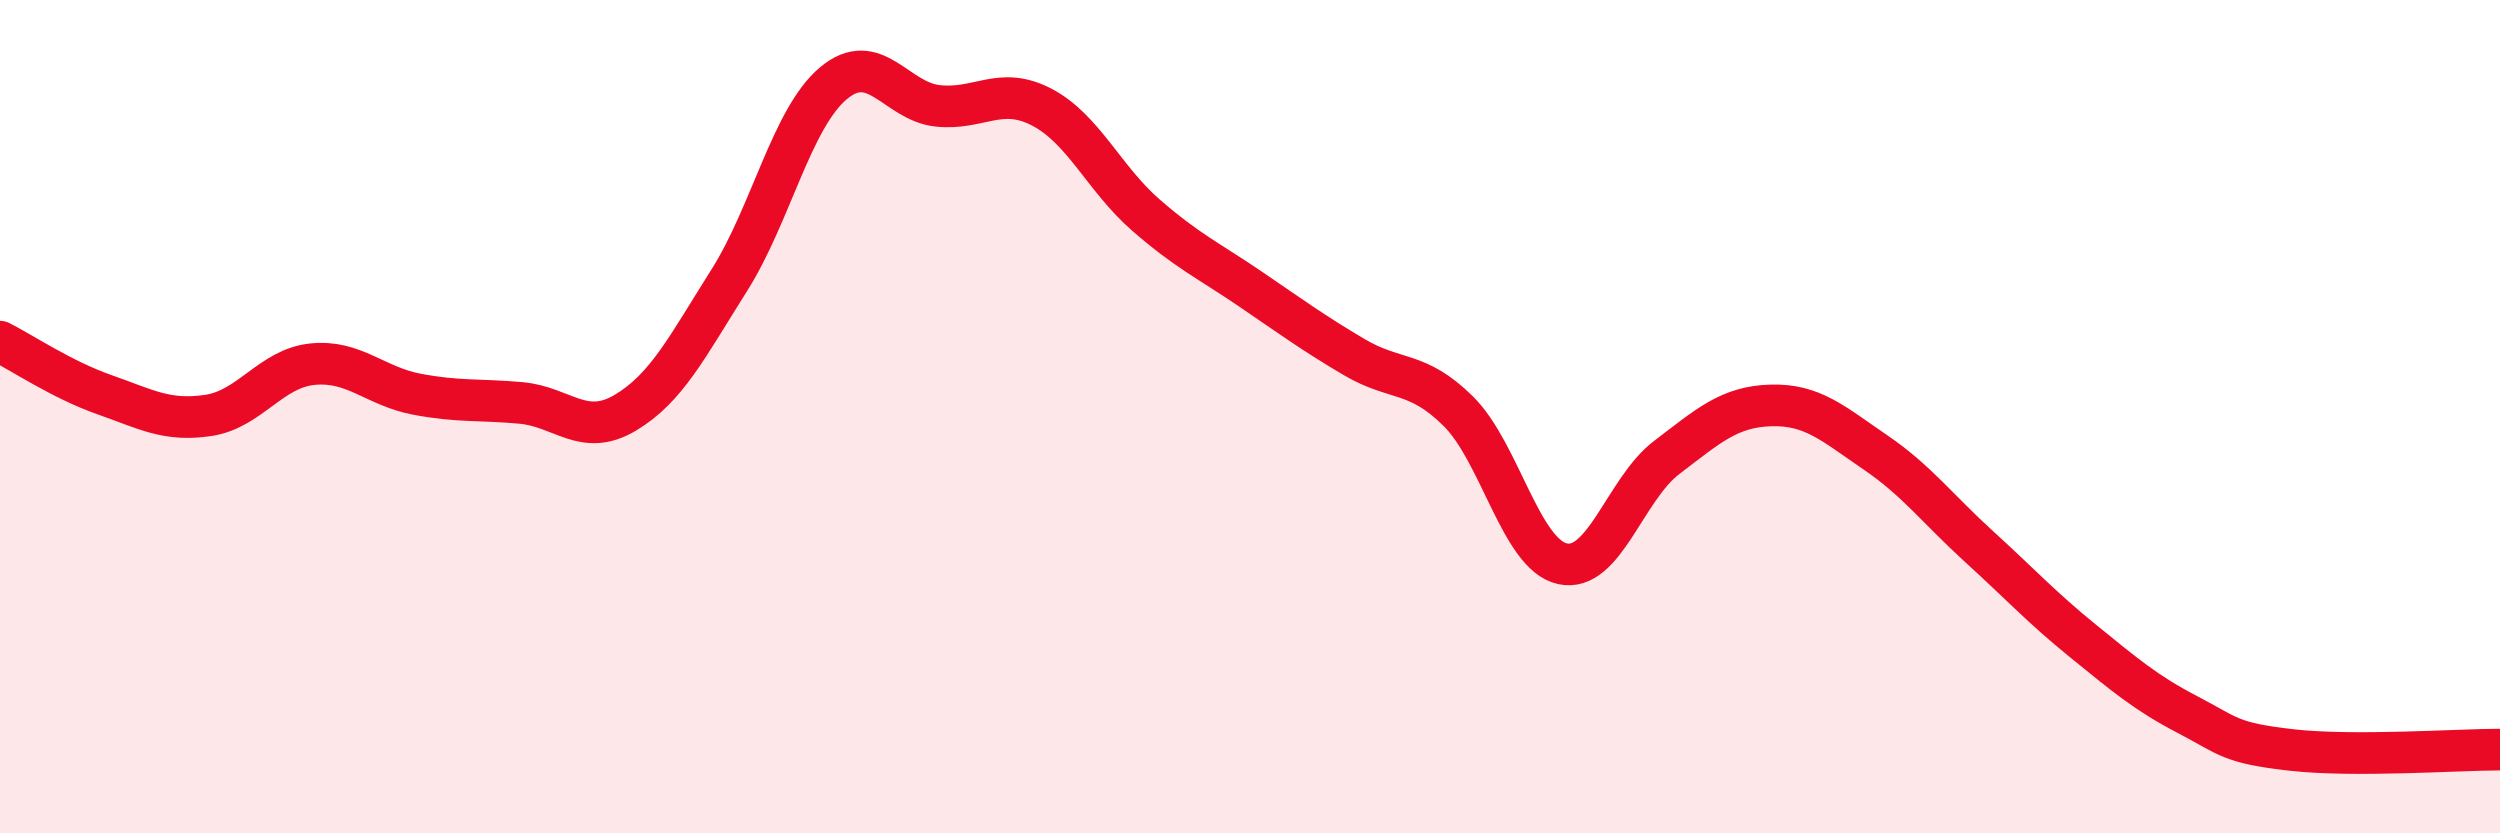
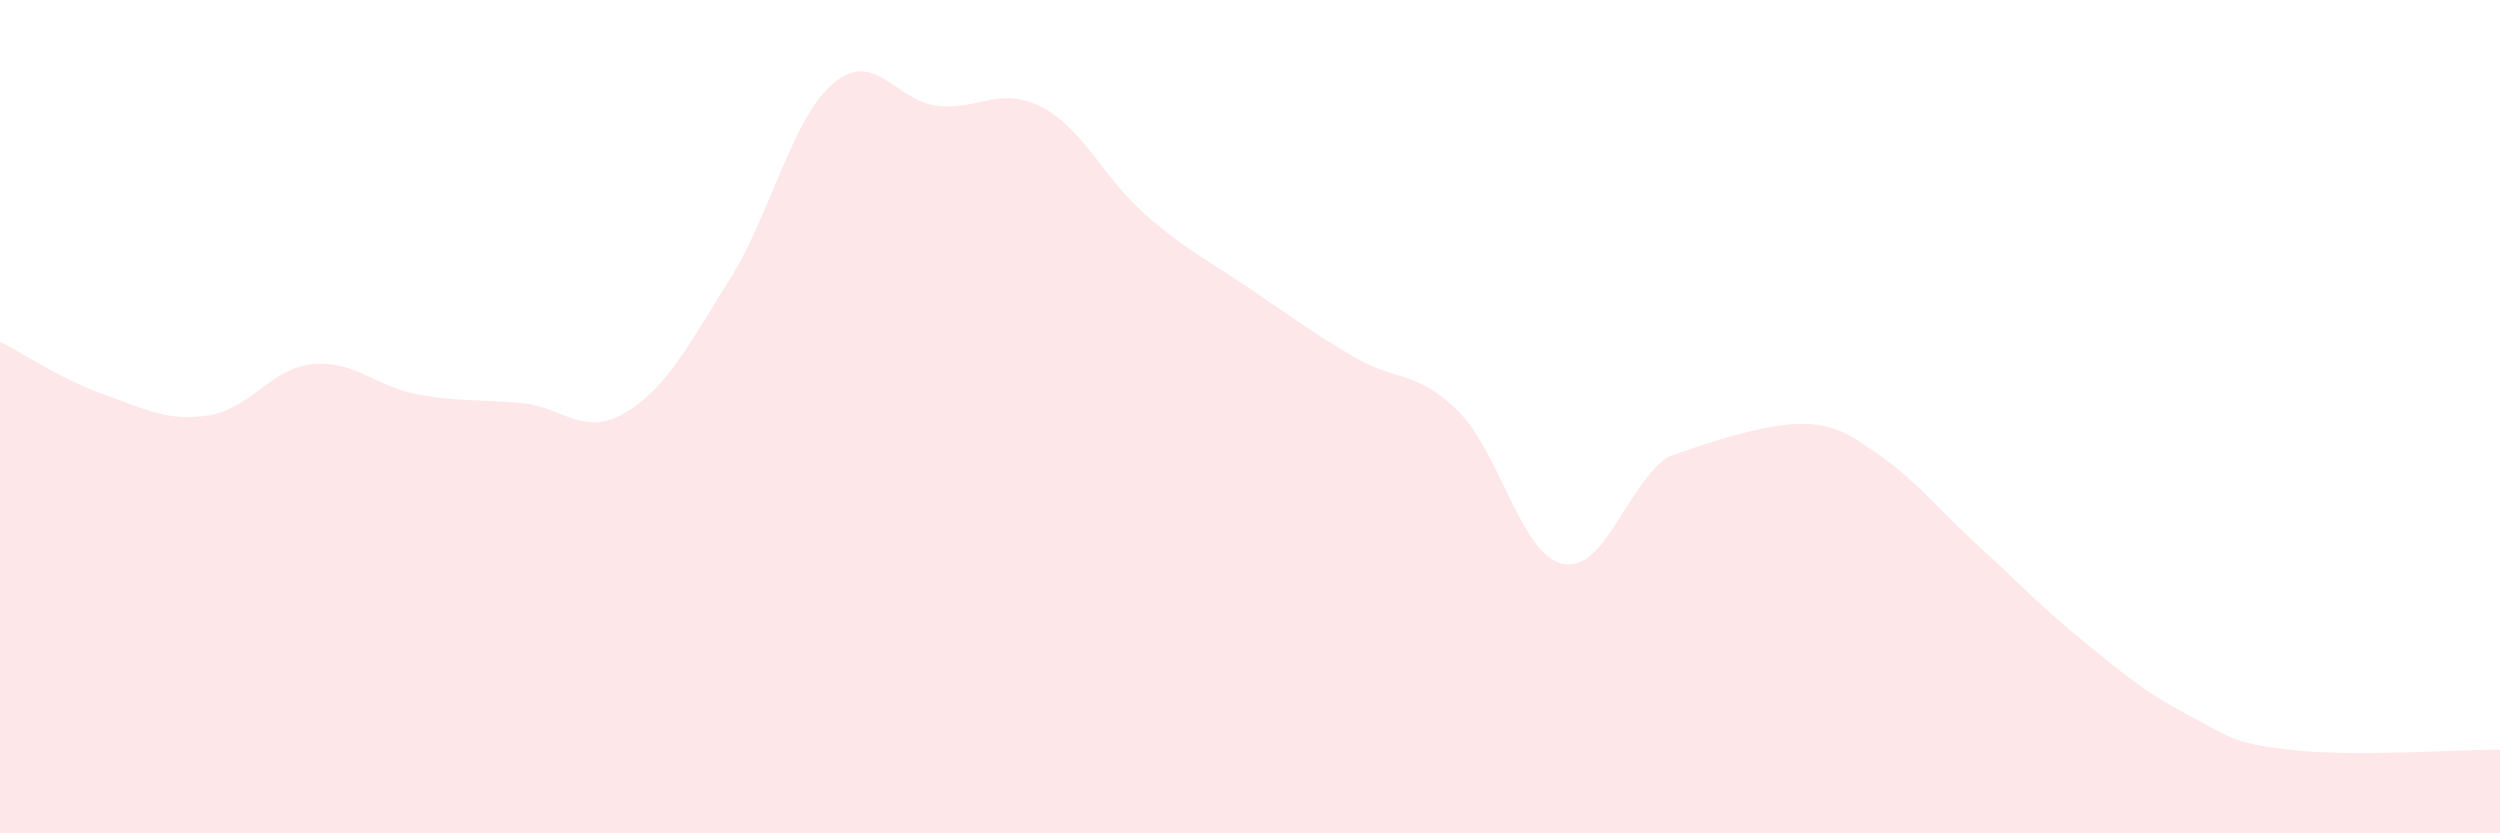
<svg xmlns="http://www.w3.org/2000/svg" width="60" height="20" viewBox="0 0 60 20">
-   <path d="M 0,8.2 C 0.5,8.45 1.5,9.12 2.5,9.47 C 3.5,9.82 4,10.12 5,9.97 C 6,9.82 6.5,8.84 7.5,8.74 C 8.5,8.64 9,9.27 10,9.46 C 11,9.65 11.5,9.58 12.5,9.67 C 13.5,9.76 14,10.5 15,9.91 C 16,9.32 16.5,8.31 17.5,6.73 C 18.5,5.15 19,2.84 20,2 C 21,1.16 21.5,2.43 22.5,2.54 C 23.5,2.65 24,2.05 25,2.57 C 26,3.09 26.5,4.29 27.5,5.16 C 28.5,6.03 29,6.25 30,6.93 C 31,7.61 31.5,7.98 32.5,8.57 C 33.5,9.16 34,8.88 35,9.87 C 36,10.86 36.5,13.31 37.5,13.53 C 38.5,13.75 39,11.74 40,10.98 C 41,10.22 41.5,9.76 42.5,9.73 C 43.5,9.7 44,10.17 45,10.85 C 46,11.53 46.5,12.21 47.5,13.12 C 48.5,14.03 49,14.58 50,15.39 C 51,16.2 51.5,16.63 52.5,17.15 C 53.5,17.67 53.5,17.83 55,18 C 56.5,18.17 59,17.99 60,17.99L60 20L0 20Z" fill="#EB0A25" opacity="0.1" stroke-linecap="round" stroke-linejoin="round" />
-   <path d="M 0,8.2 C 0.5,8.45 1.5,9.12 2.5,9.47 C 3.5,9.82 4,10.12 5,9.97 C 6,9.82 6.5,8.84 7.5,8.74 C 8.5,8.64 9,9.27 10,9.46 C 11,9.65 11.5,9.58 12.5,9.67 C 13.5,9.76 14,10.5 15,9.91 C 16,9.32 16.5,8.31 17.5,6.73 C 18.5,5.15 19,2.84 20,2 C 21,1.16 21.5,2.43 22.5,2.54 C 23.5,2.65 24,2.05 25,2.57 C 26,3.09 26.5,4.29 27.5,5.16 C 28.5,6.03 29,6.25 30,6.93 C 31,7.61 31.5,7.98 32.5,8.57 C 33.5,9.16 34,8.88 35,9.87 C 36,10.86 36.5,13.31 37.5,13.53 C 38.5,13.75 39,11.74 40,10.98 C 41,10.22 41.5,9.76 42.5,9.73 C 43.5,9.7 44,10.17 45,10.85 C 46,11.53 46.5,12.21 47.5,13.12 C 48.5,14.03 49,14.58 50,15.39 C 51,16.2 51.5,16.63 52.5,17.15 C 53.5,17.67 53.5,17.83 55,18 C 56.5,18.17 59,17.99 60,17.99" stroke="#EB0A25" stroke-width="1" fill="none" stroke-linecap="round" stroke-linejoin="round" />
+   <path d="M 0,8.2 C 0.5,8.45 1.5,9.12 2.5,9.47 C 3.5,9.82 4,10.12 5,9.97 C 6,9.82 6.5,8.84 7.5,8.74 C 8.5,8.64 9,9.27 10,9.46 C 11,9.65 11.5,9.58 12.5,9.67 C 13.5,9.76 14,10.5 15,9.91 C 16,9.32 16.5,8.31 17.5,6.73 C 18.5,5.15 19,2.84 20,2 C 21,1.16 21.5,2.43 22.5,2.54 C 23.5,2.65 24,2.05 25,2.57 C 26,3.09 26.5,4.29 27.5,5.16 C 28.5,6.03 29,6.25 30,6.93 C 31,7.61 31.5,7.98 32.5,8.57 C 33.5,9.16 34,8.88 35,9.87 C 36,10.86 36.5,13.31 37.5,13.53 C 38.5,13.75 39,11.74 40,10.98 C 43.5,9.7 44,10.17 45,10.85 C 46,11.53 46.5,12.21 47.5,13.12 C 48.5,14.03 49,14.58 50,15.39 C 51,16.2 51.5,16.63 52.5,17.15 C 53.5,17.67 53.5,17.83 55,18 C 56.5,18.17 59,17.99 60,17.99L60 20L0 20Z" fill="#EB0A25" opacity="0.1" stroke-linecap="round" stroke-linejoin="round" />
</svg>